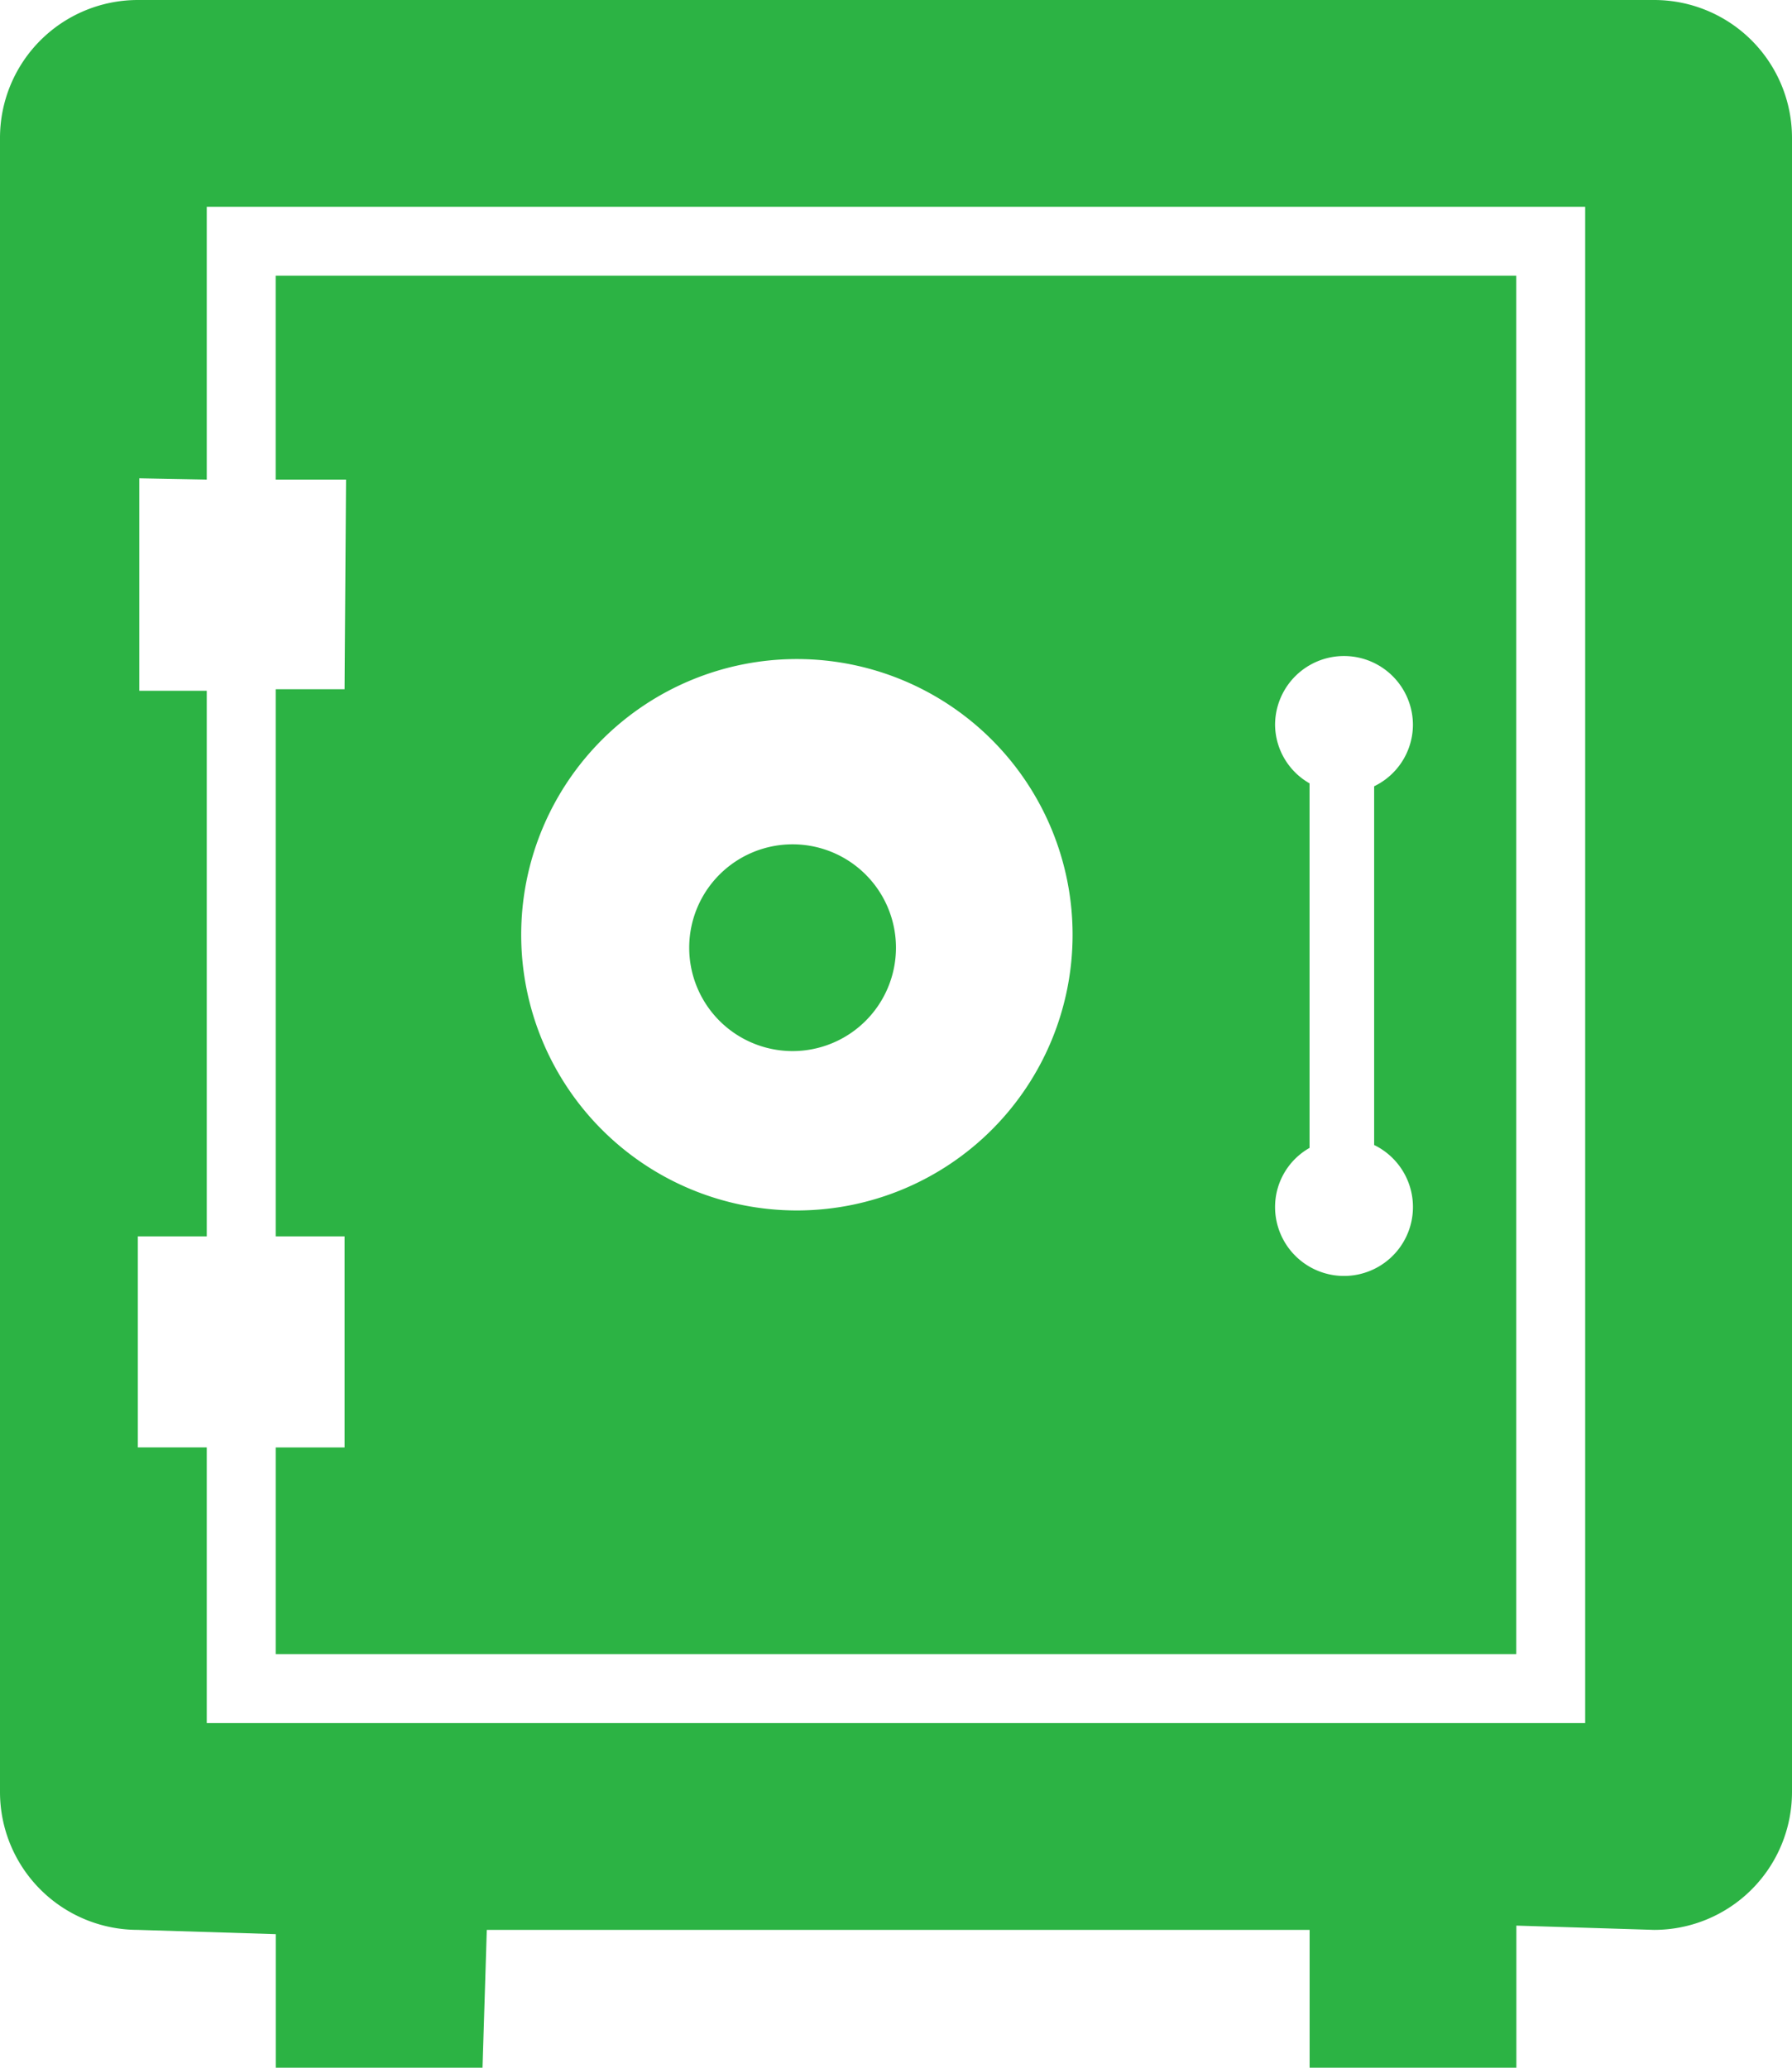
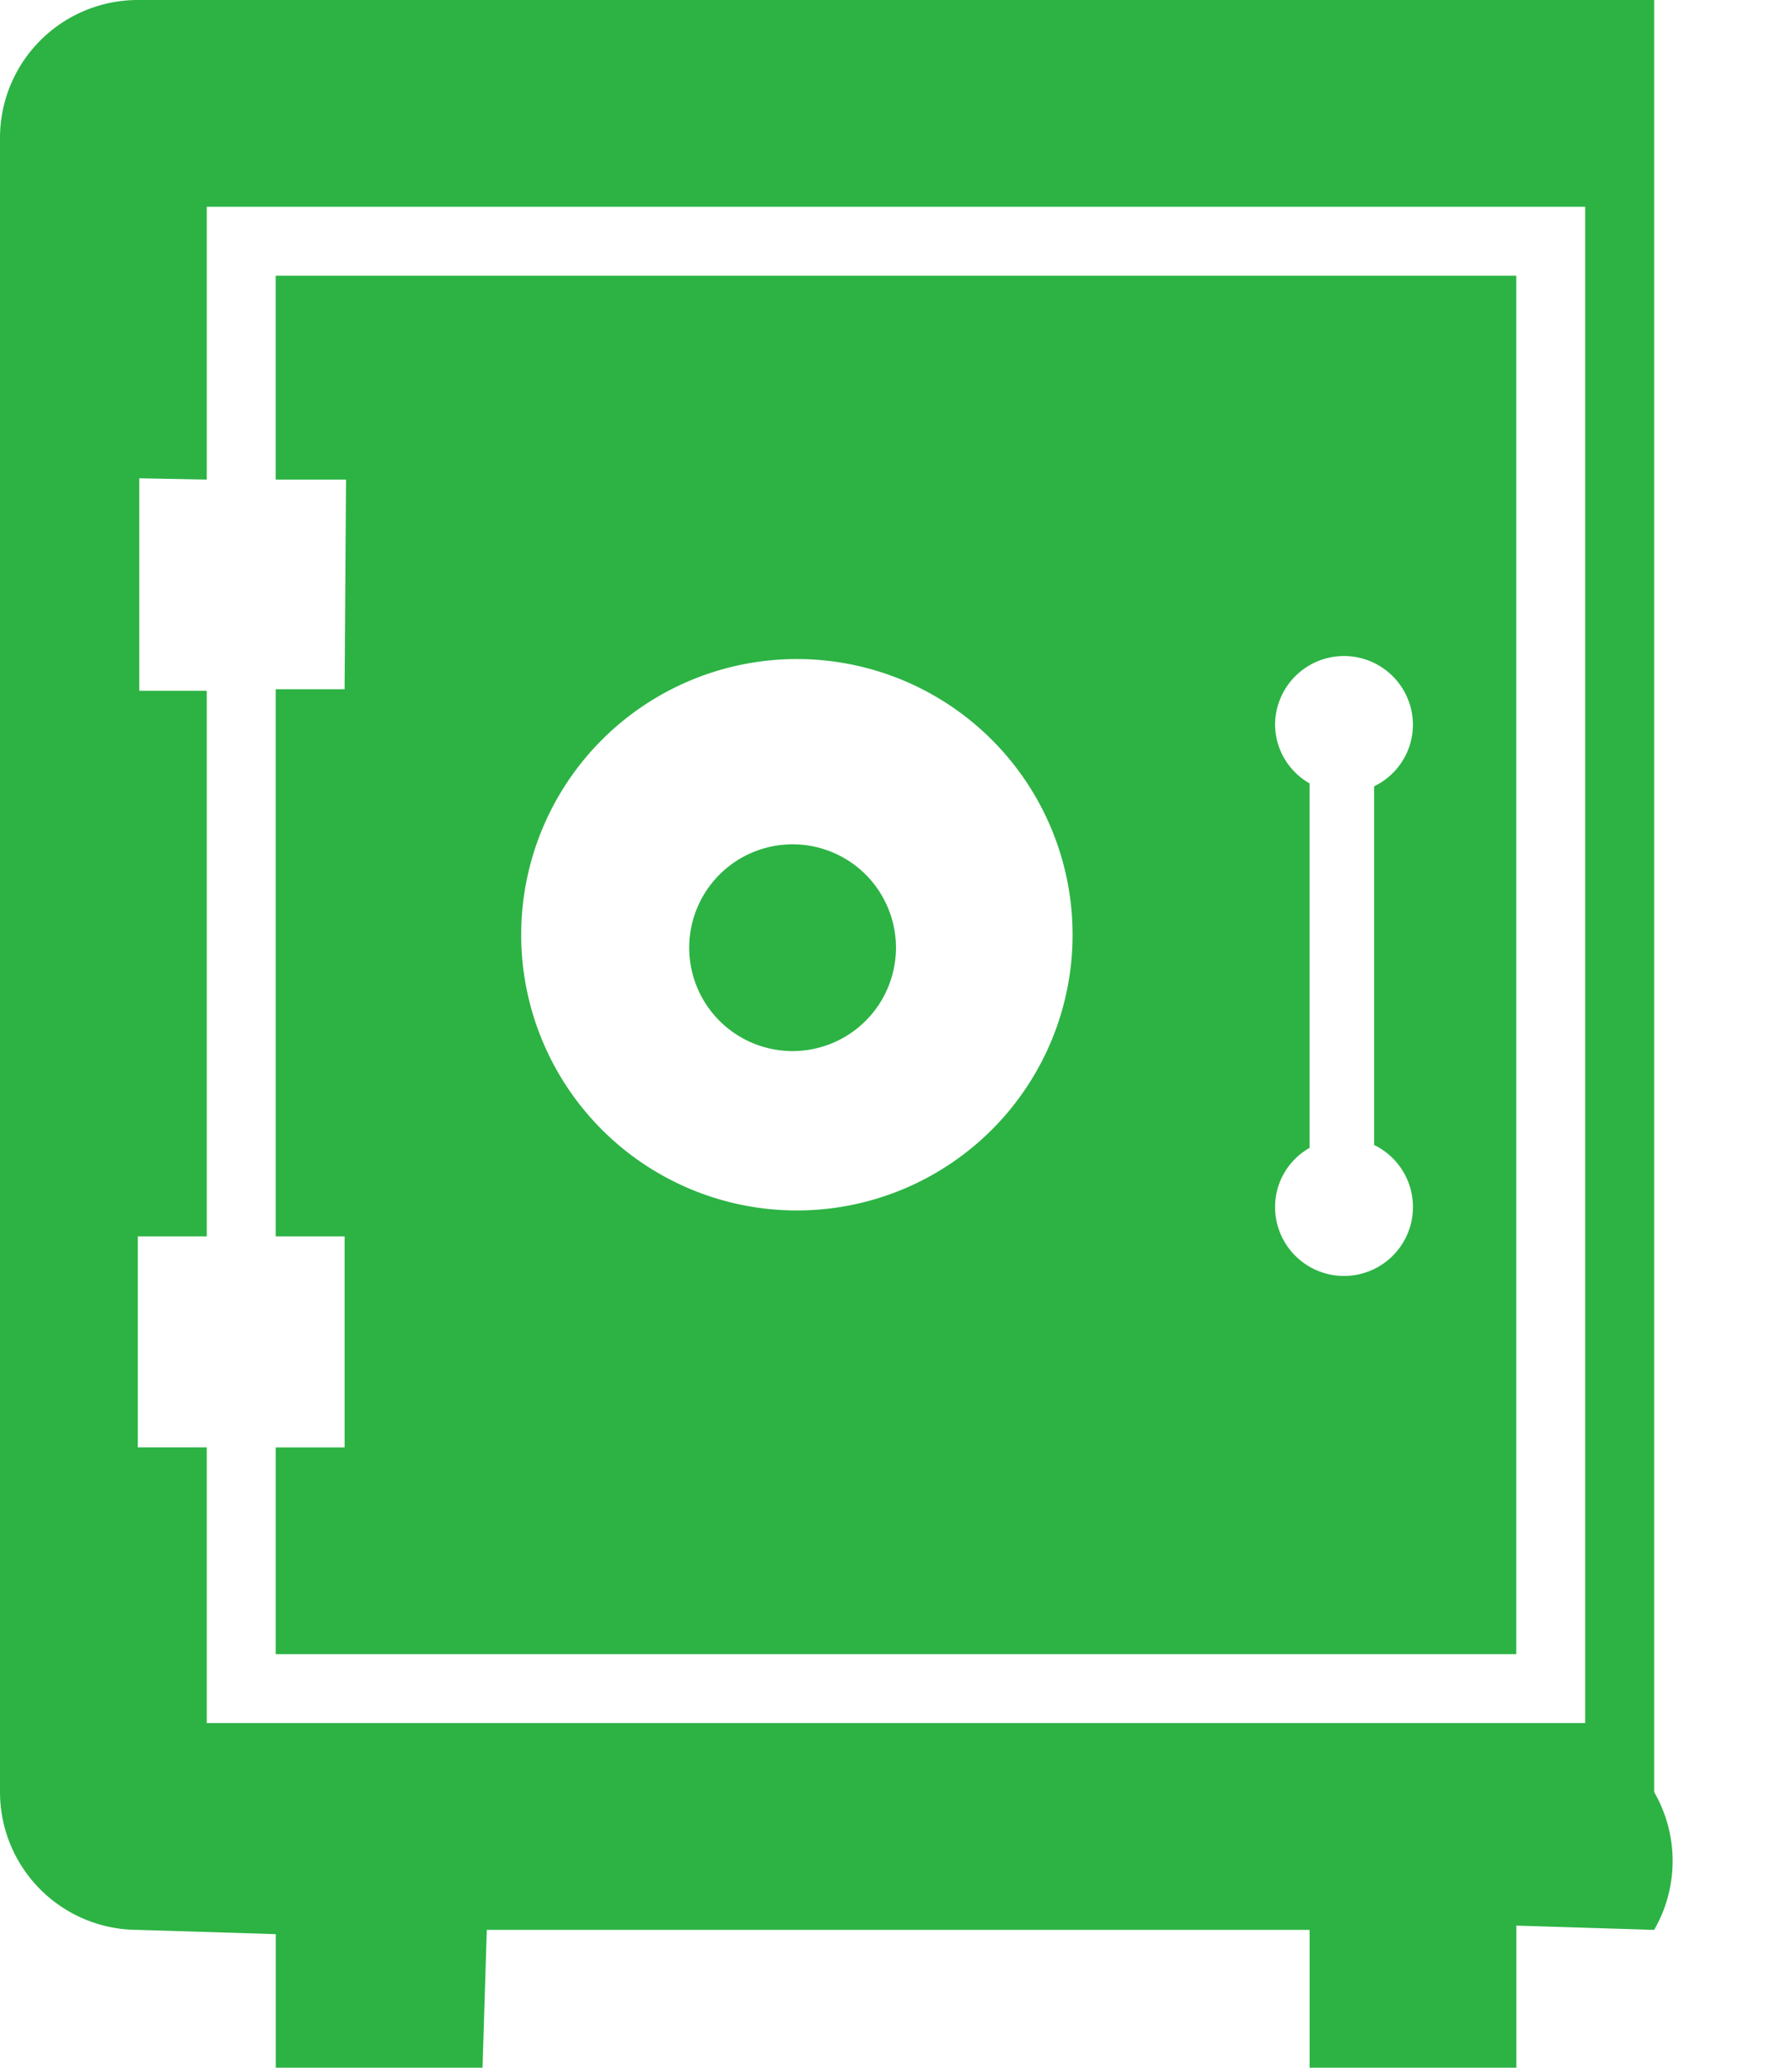
<svg xmlns="http://www.w3.org/2000/svg" width="52.454" height="60.524" viewBox="0 0 52.454 60.524">
-   <path id="safe" d="M144.419,88.489l-4.033-.125v4.16h-6.052V88.489H110.249l-.125,4.035h-6.052v-3.91l-4.037-.125A4.036,4.036,0,0,1,96,84.454V36.035A4.036,4.036,0,0,1,100.035,32h44.384a4.036,4.036,0,0,1,4.035,4.035V84.454A4.036,4.036,0,0,1,144.419,88.489ZM142.4,38.052H102.052v7.985L100.077,46v6.22h1.975V68.189h-2.017v6.177h2.017v8.07H142.4Zm-2.017,42.367H104.07V74.367h2.017V68.189H104.07V52.175h2.017l.042-6.137h-2.06V40.07h36.314ZM119.326,51.291a8.07,8.07,0,1,0,8.07,8.07A8.07,8.07,0,0,0,119.326,51.291Zm18.032,1.929a2.017,2.017,0,0,0-4.035,0,1.991,1.991,0,0,0,1.009,1.709V65.6a1.989,1.989,0,0,0-1.009,1.709,2.018,2.018,0,1,0,2.9-1.794v-10.5A2.005,2.005,0,0,0,137.358,53.22ZM119.2,62.766a3.026,3.026,0,1,1,3.026-3.026A3.027,3.027,0,0,1,119.2,62.766Z" transform="translate(-96 -32)" fill="#2cb344" />
+   <path id="safe" d="M144.419,88.489l-4.033-.125v4.16h-6.052V88.489H110.249l-.125,4.035h-6.052v-3.91l-4.037-.125A4.036,4.036,0,0,1,96,84.454V36.035A4.036,4.036,0,0,1,100.035,32h44.384V84.454A4.036,4.036,0,0,1,144.419,88.489ZM142.4,38.052H102.052v7.985L100.077,46v6.22h1.975V68.189h-2.017v6.177h2.017v8.07H142.4Zm-2.017,42.367H104.07V74.367h2.017V68.189H104.07V52.175h2.017l.042-6.137h-2.06V40.07h36.314ZM119.326,51.291a8.07,8.07,0,1,0,8.07,8.07A8.07,8.07,0,0,0,119.326,51.291Zm18.032,1.929a2.017,2.017,0,0,0-4.035,0,1.991,1.991,0,0,0,1.009,1.709V65.6a1.989,1.989,0,0,0-1.009,1.709,2.018,2.018,0,1,0,2.9-1.794v-10.5A2.005,2.005,0,0,0,137.358,53.22ZM119.2,62.766a3.026,3.026,0,1,1,3.026-3.026A3.027,3.027,0,0,1,119.2,62.766Z" transform="translate(-96 -32)" fill="#2cb344" />
</svg>